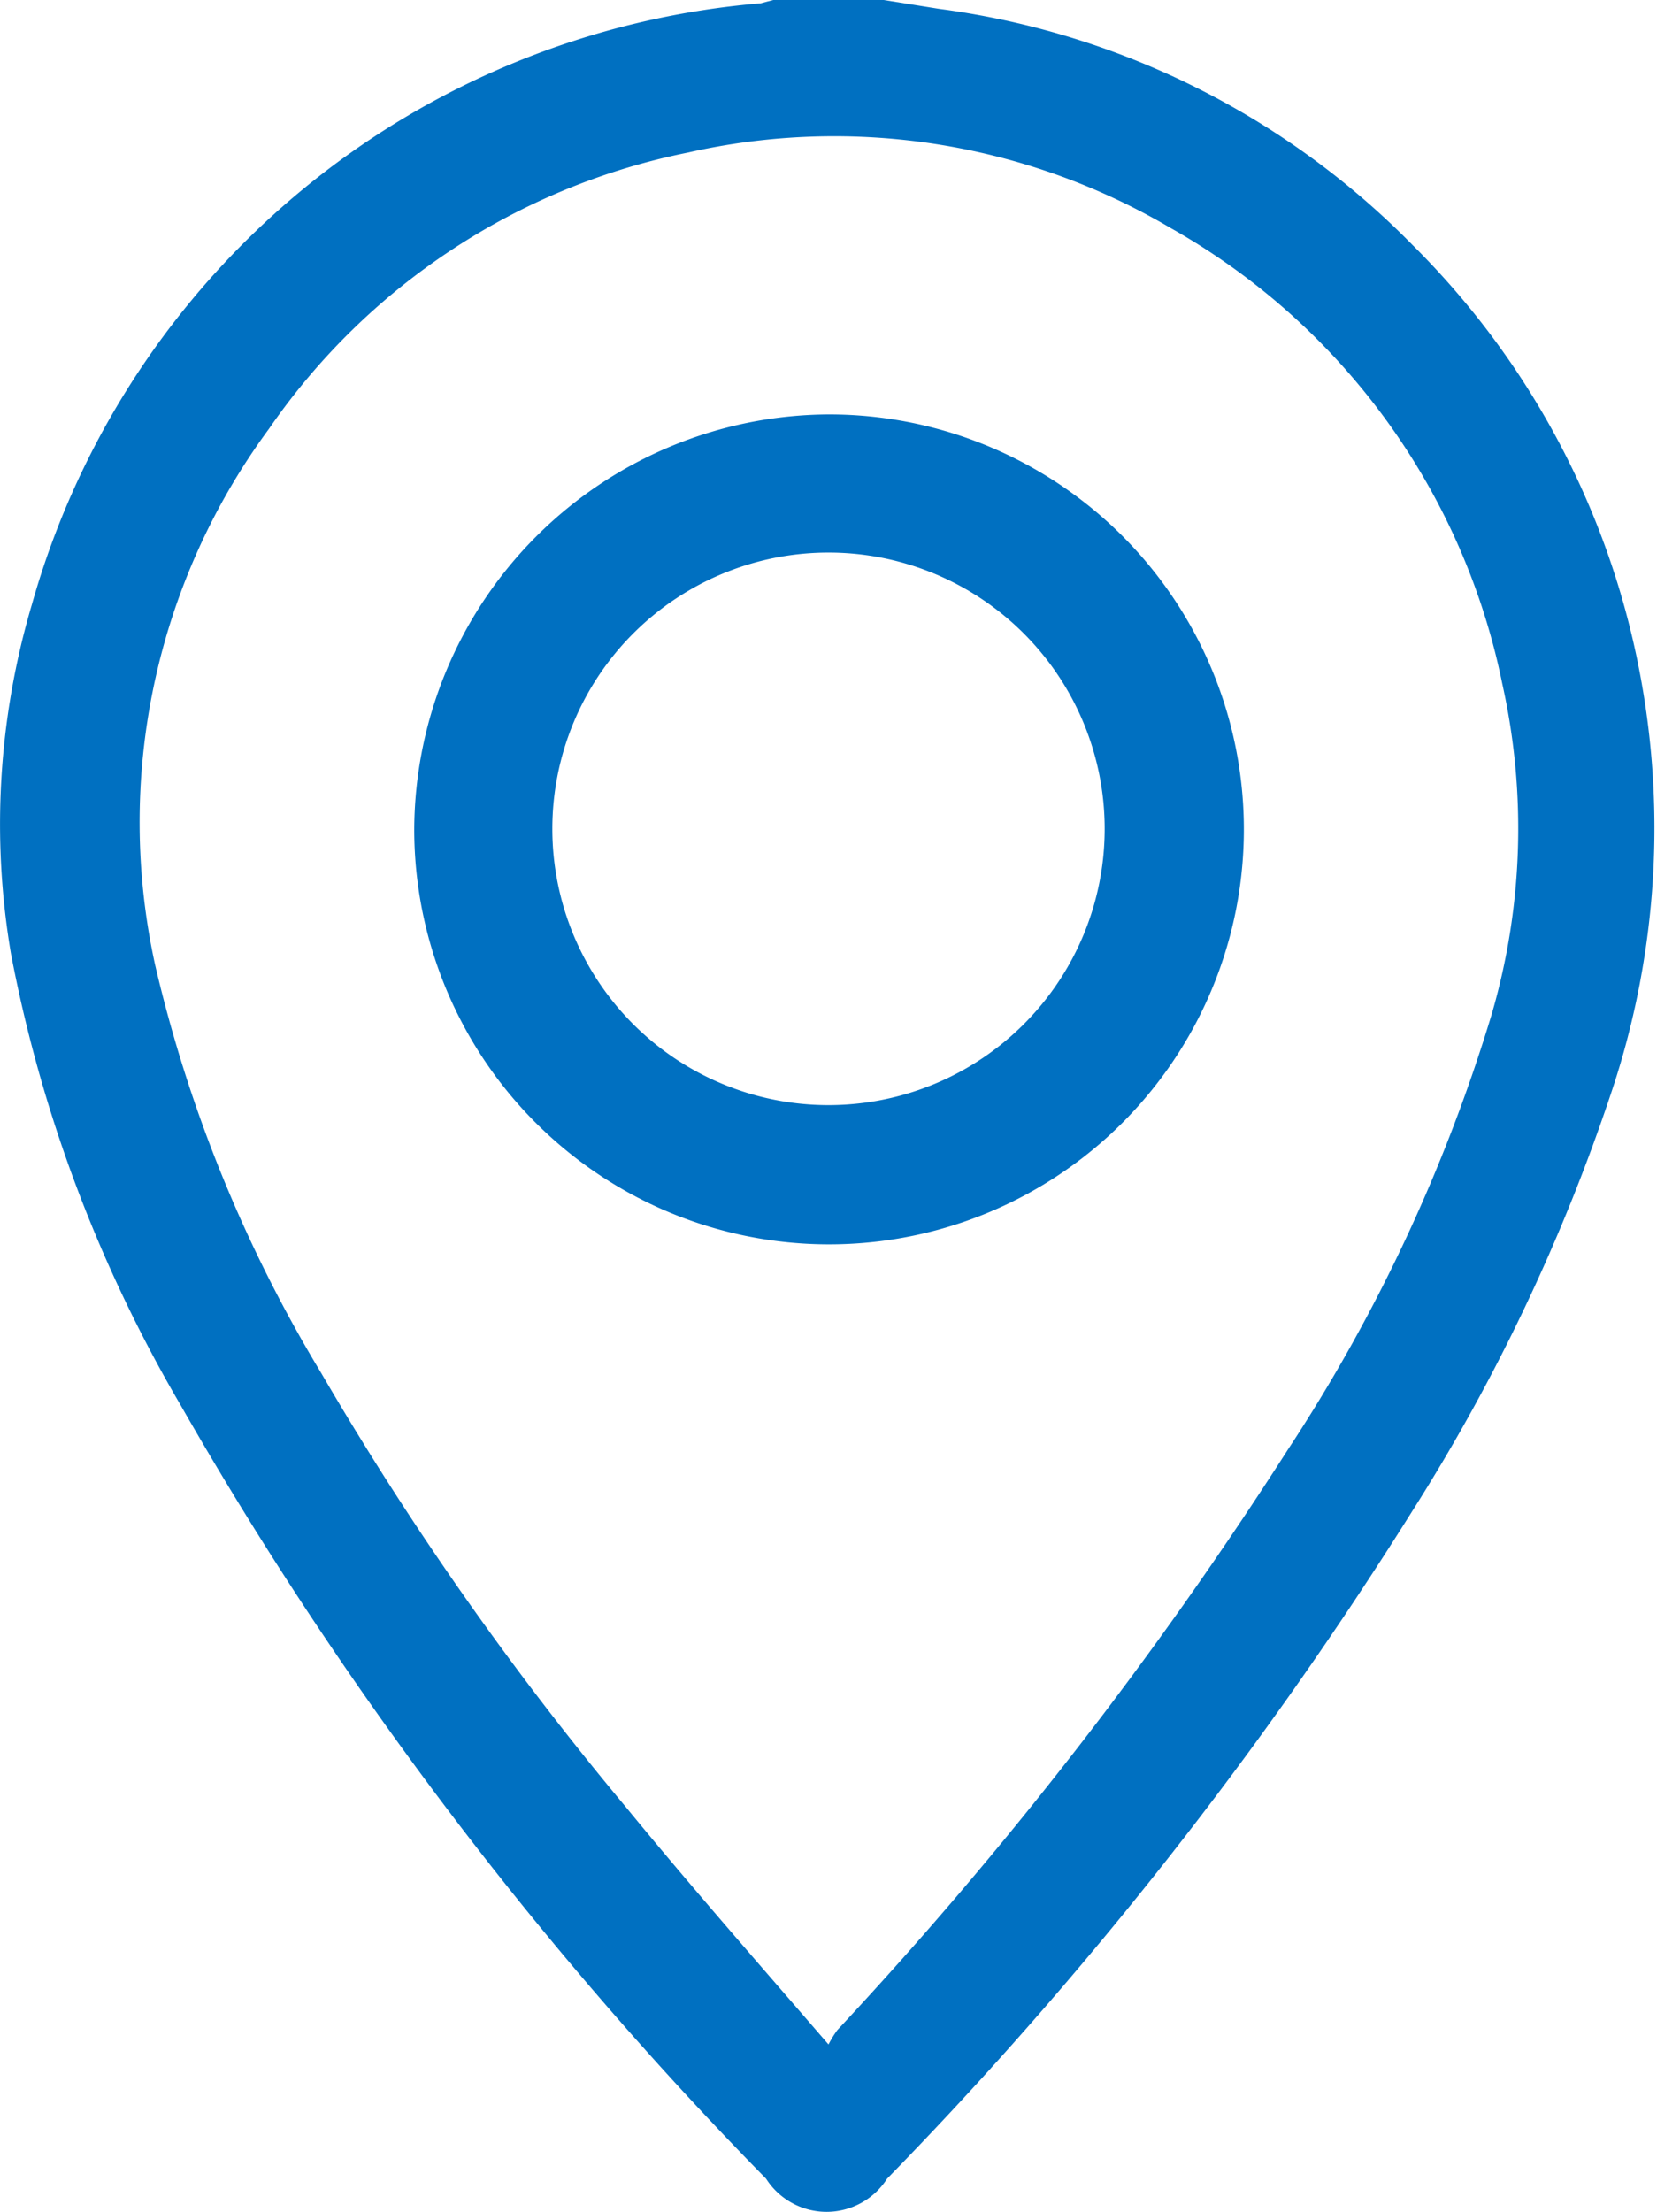
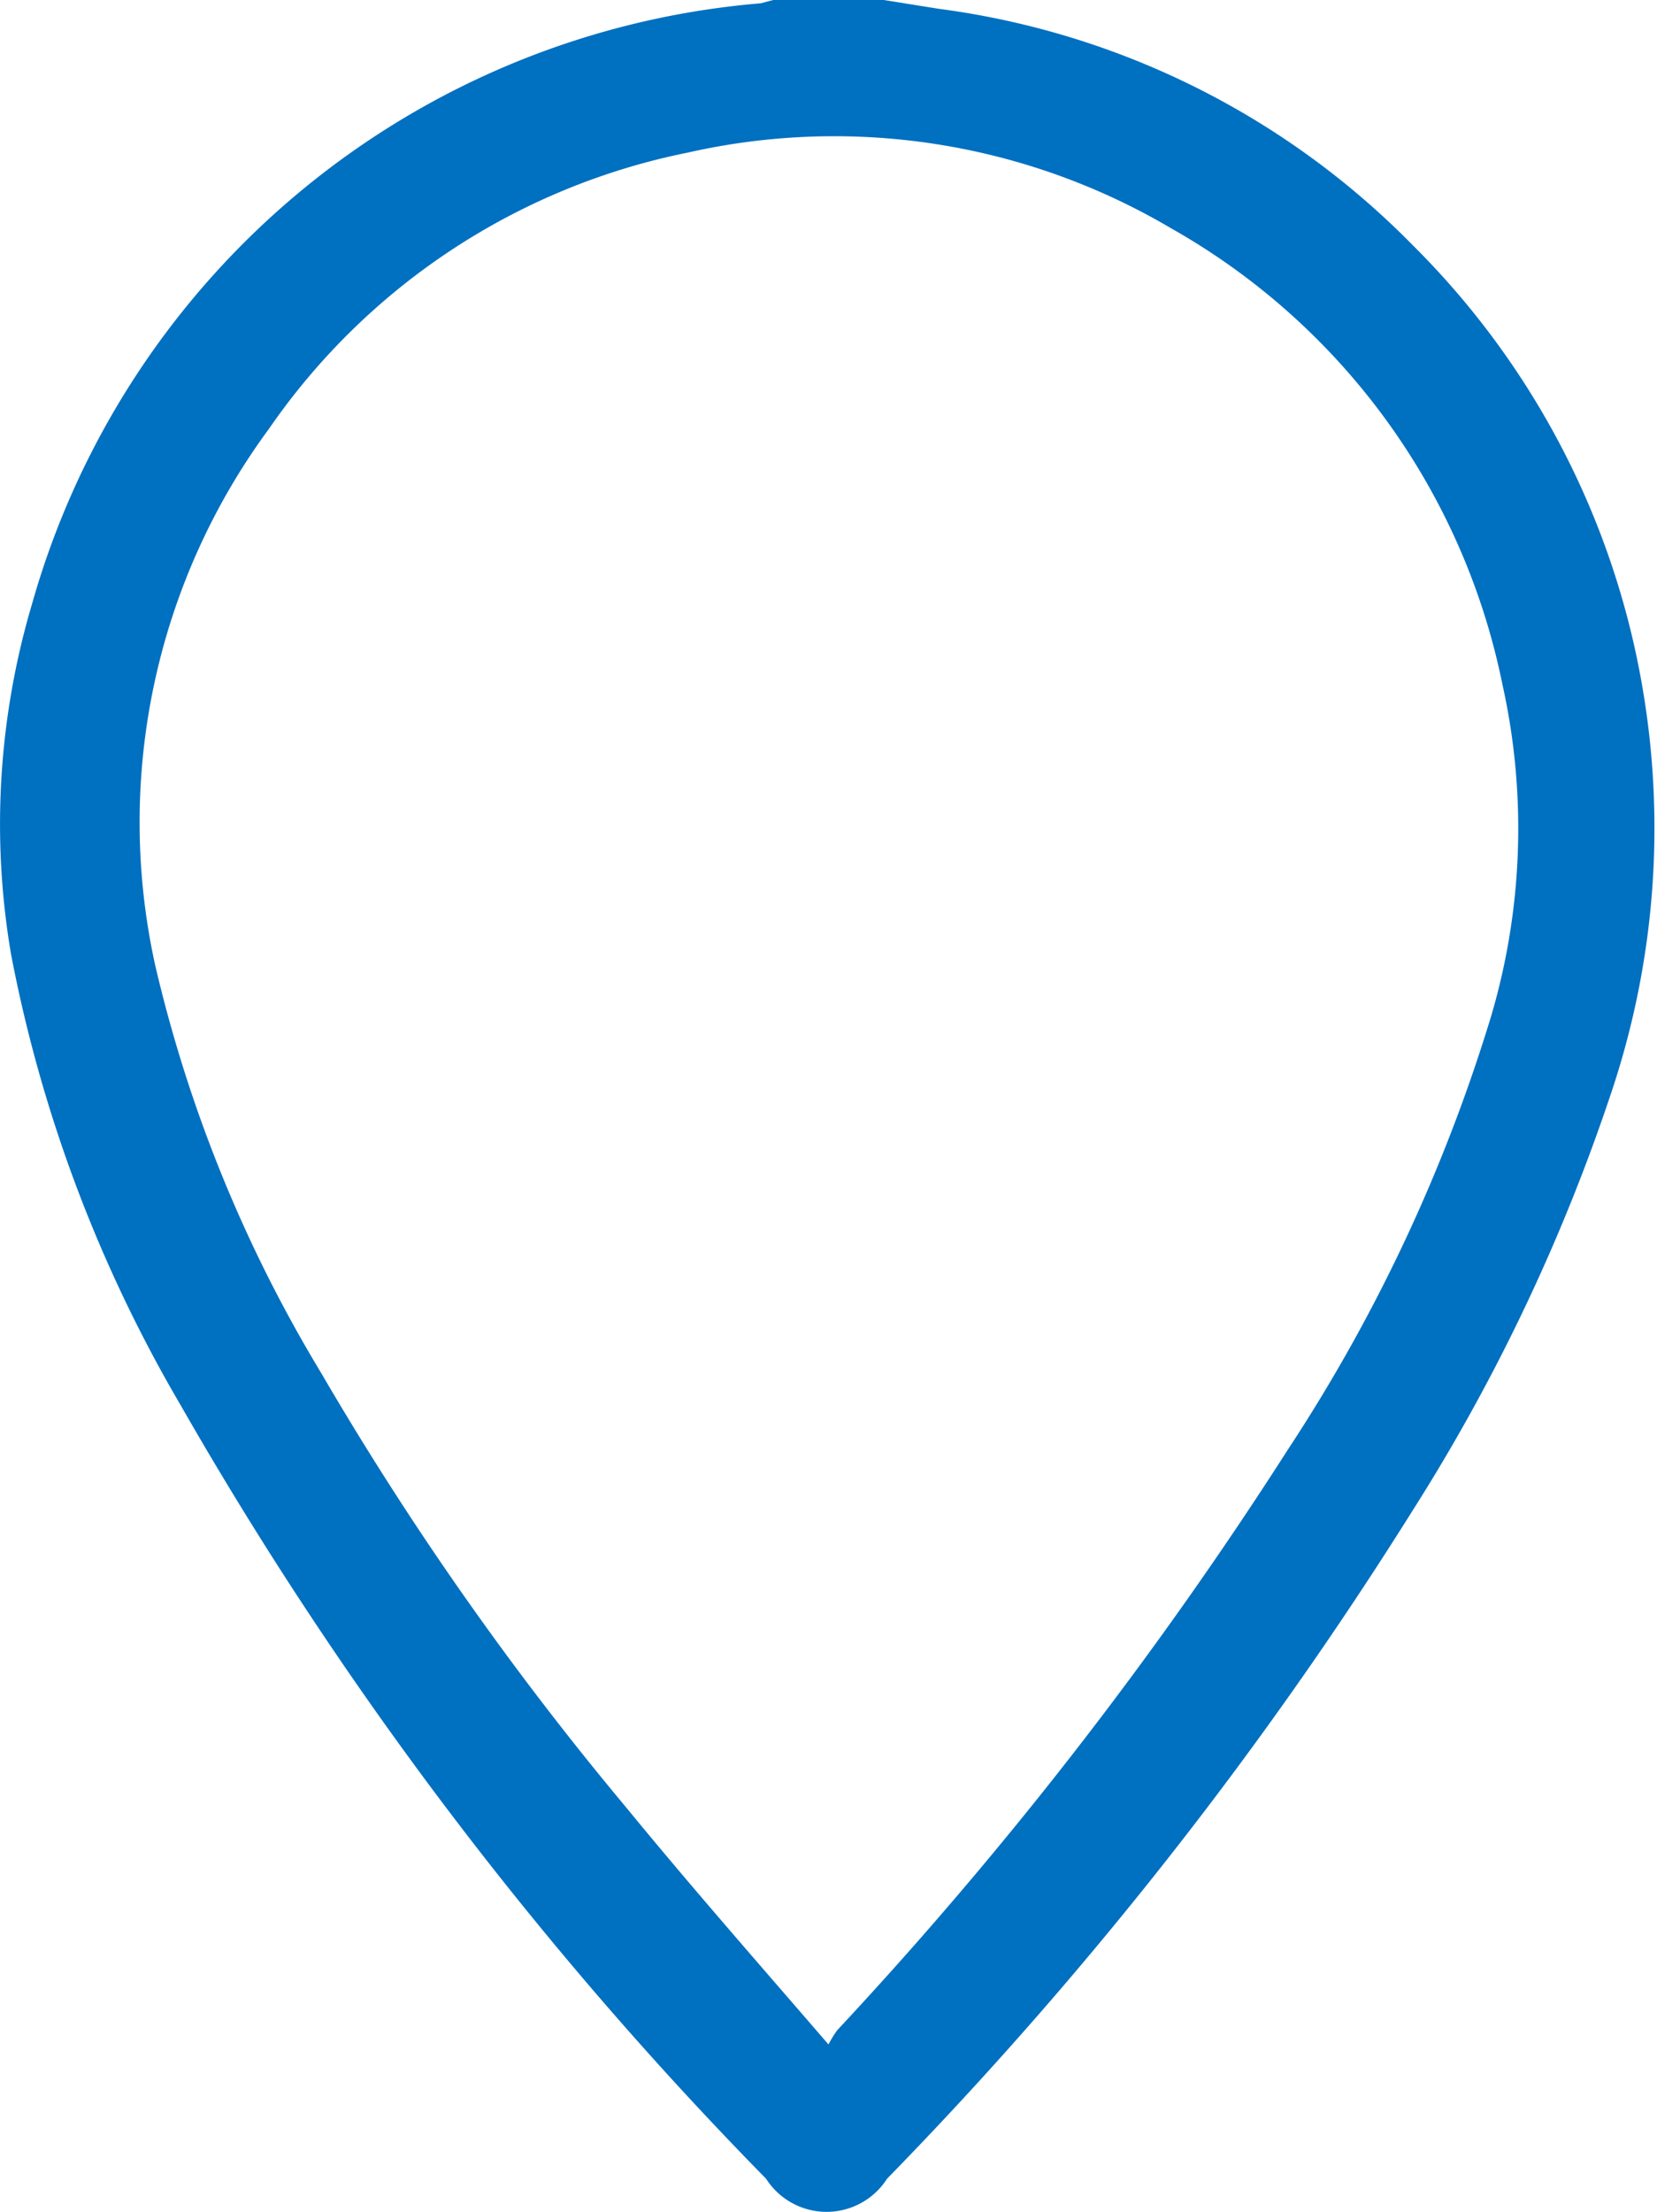
<svg xmlns="http://www.w3.org/2000/svg" viewBox="0 0 30 40.03">
  <defs>
    <style>.cls-1{fill:#0070c1;}</style>
  </defs>
  <title>Ресурс 22</title>
  <g id="Слой_2" data-name="Слой 2">
    <g id="Слой_2-2" data-name="Слой 2">
      <path class="cls-1" d="M16,0l1,.16a14.7,14.7,0,0,1,8.57,4.27,14.79,14.79,0,0,1,4,7.18,15.05,15.05,0,0,1-.41,8.2,34.36,34.36,0,0,1-3.58,7.52,72.17,72.17,0,0,1-9.52,12.1,1.3,1.3,0,0,1-2.19,0,68.56,68.56,0,0,1-10.6-14A25.66,25.66,0,0,1,.2,17.27a14,14,0,0,1,.38-6.34A15,15,0,0,1,13.77.06L14,0ZM15,37a1.89,1.89,0,0,1,.16-.26,73.37,73.37,0,0,0,8.16-10.51A30.23,30.23,0,0,0,27,18.38a12,12,0,0,0,.2-6,12.28,12.28,0,0,0-6-8.25,12,12,0,0,0-8.74-1.37,12.11,12.11,0,0,0-7.59,5,12,12,0,0,0-2.06,9.71,25.38,25.38,0,0,0,3,7.37,57.07,57.07,0,0,0,5.51,7.85C12.5,34.13,13.73,35.53,15,37Z" />
-       <path class="cls-1" d="M15,7.5A7.51,7.51,0,1,1,7.5,15,7.54,7.54,0,0,1,15,7.5ZM20,15a5,5,0,1,0-5,5A5,5,0,0,0,20,15Z" />
    </g>
  </g>
</svg>